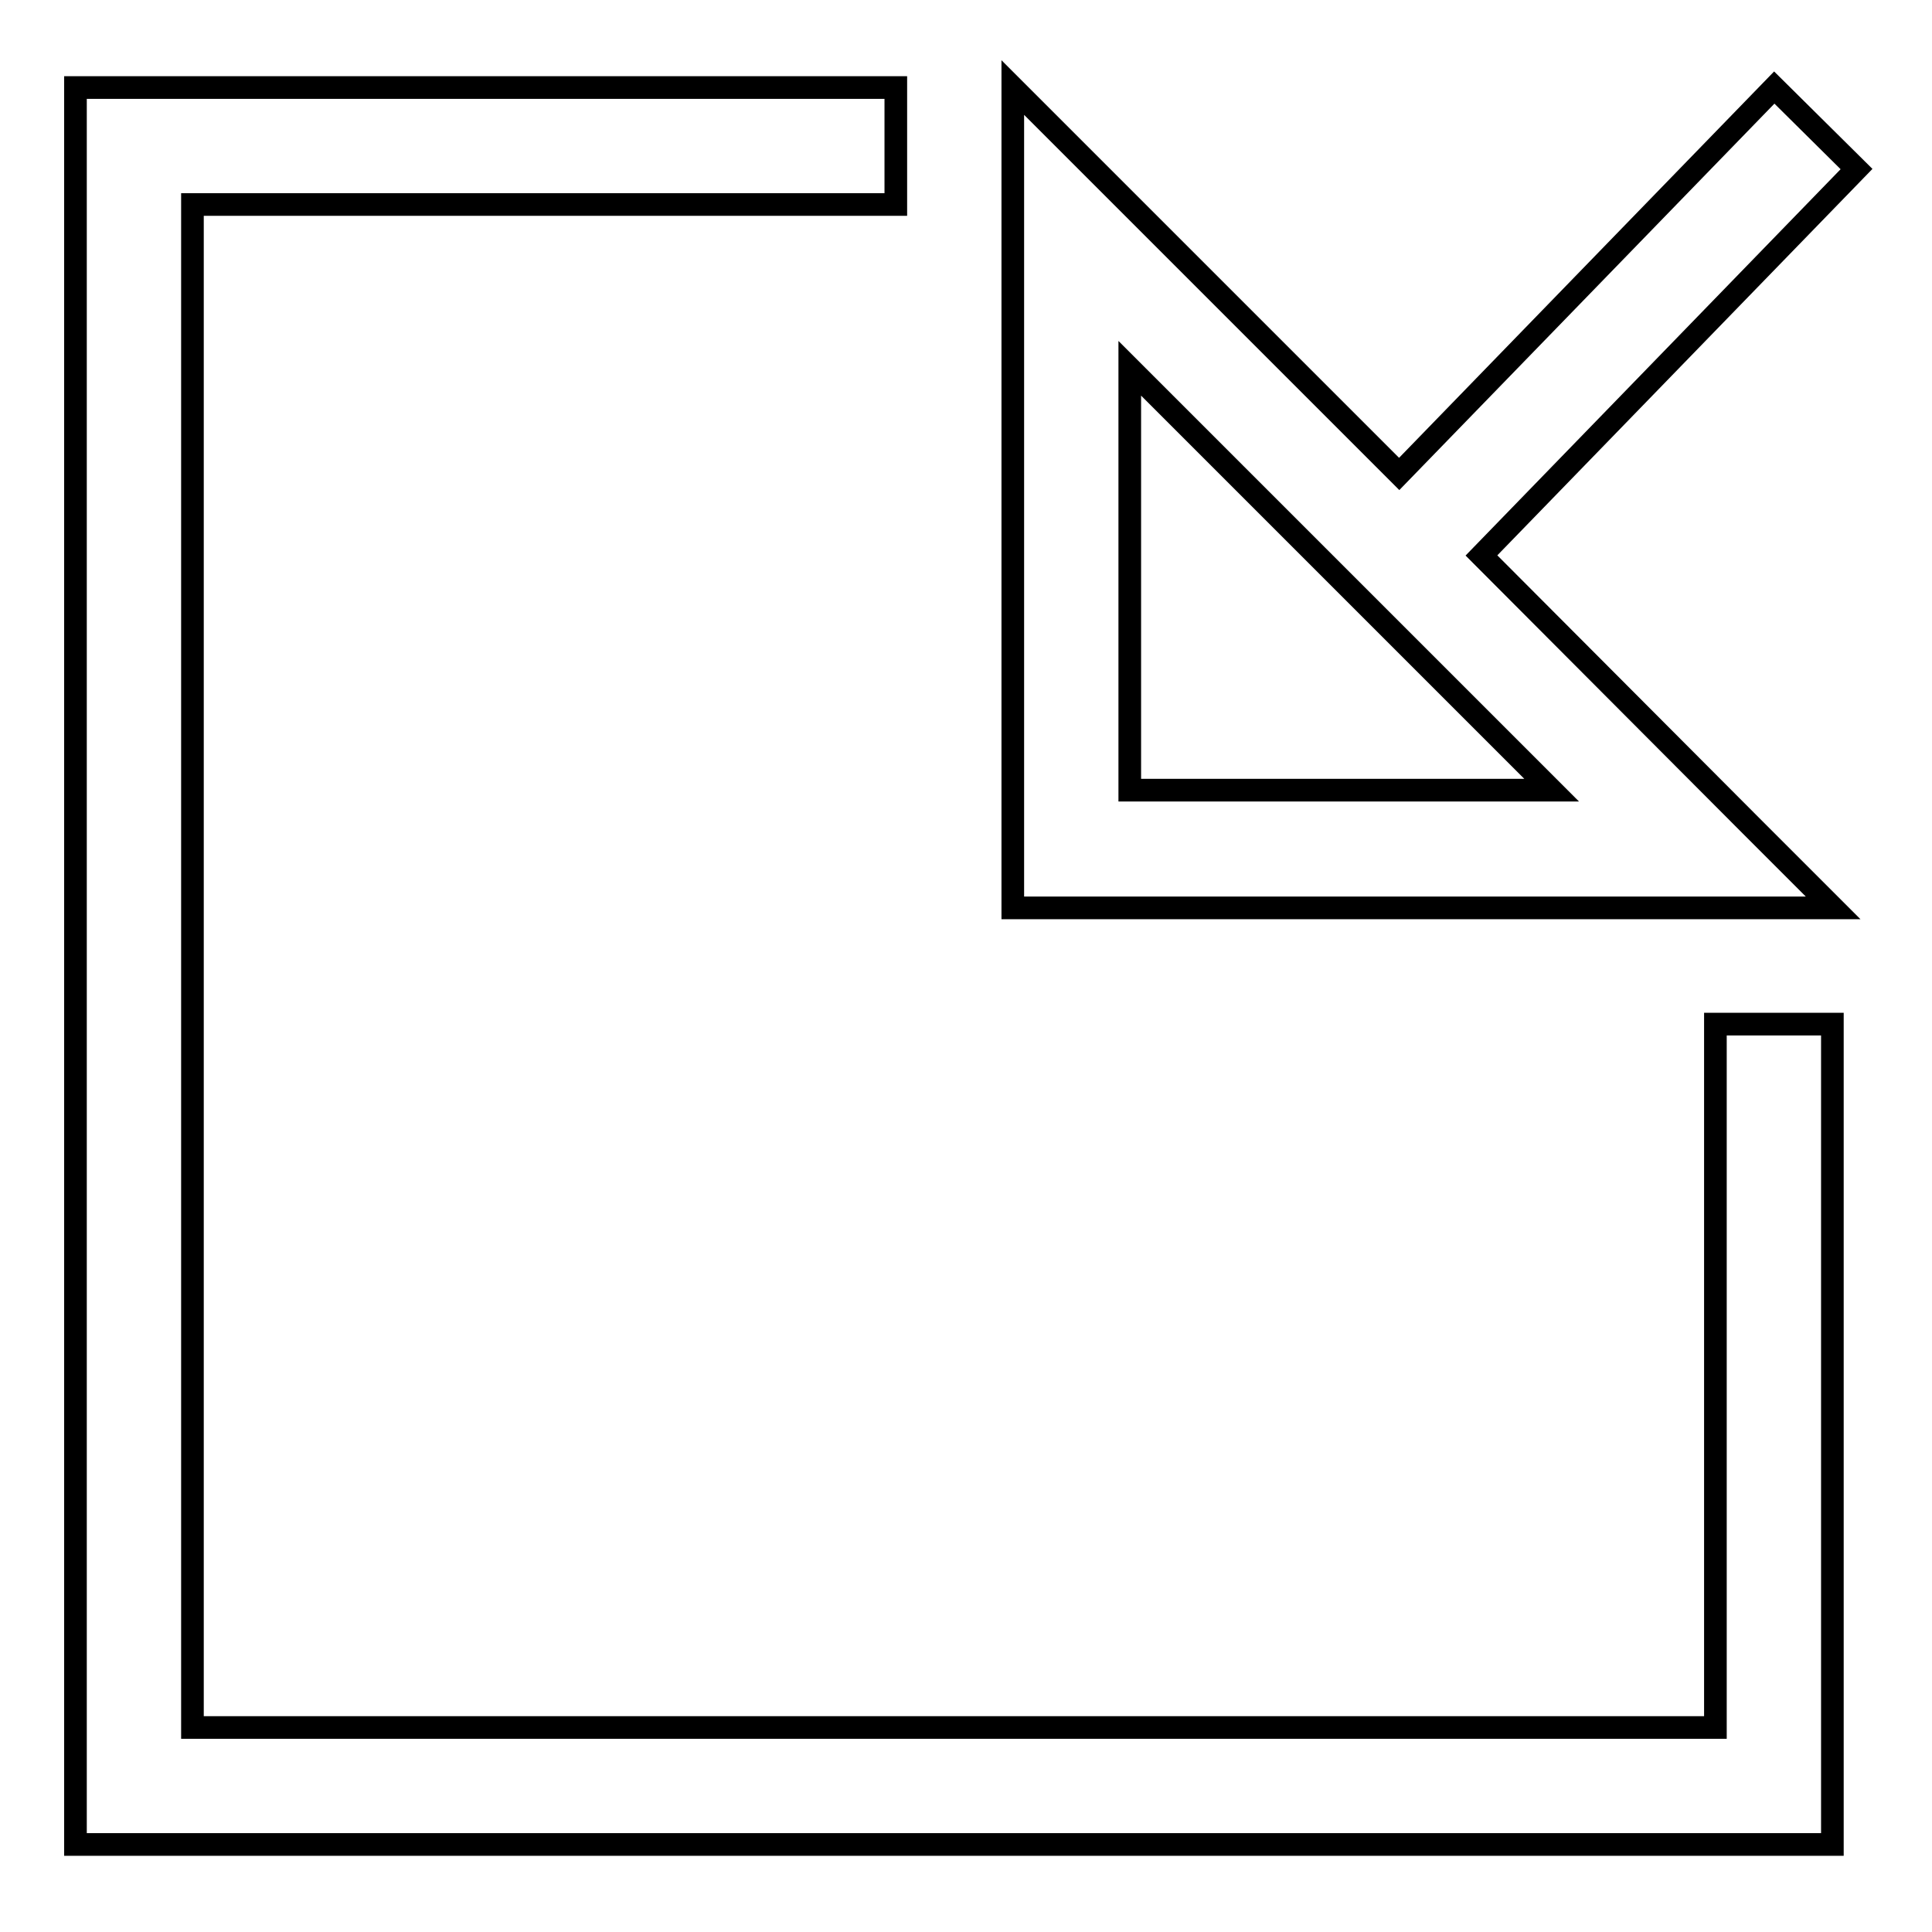
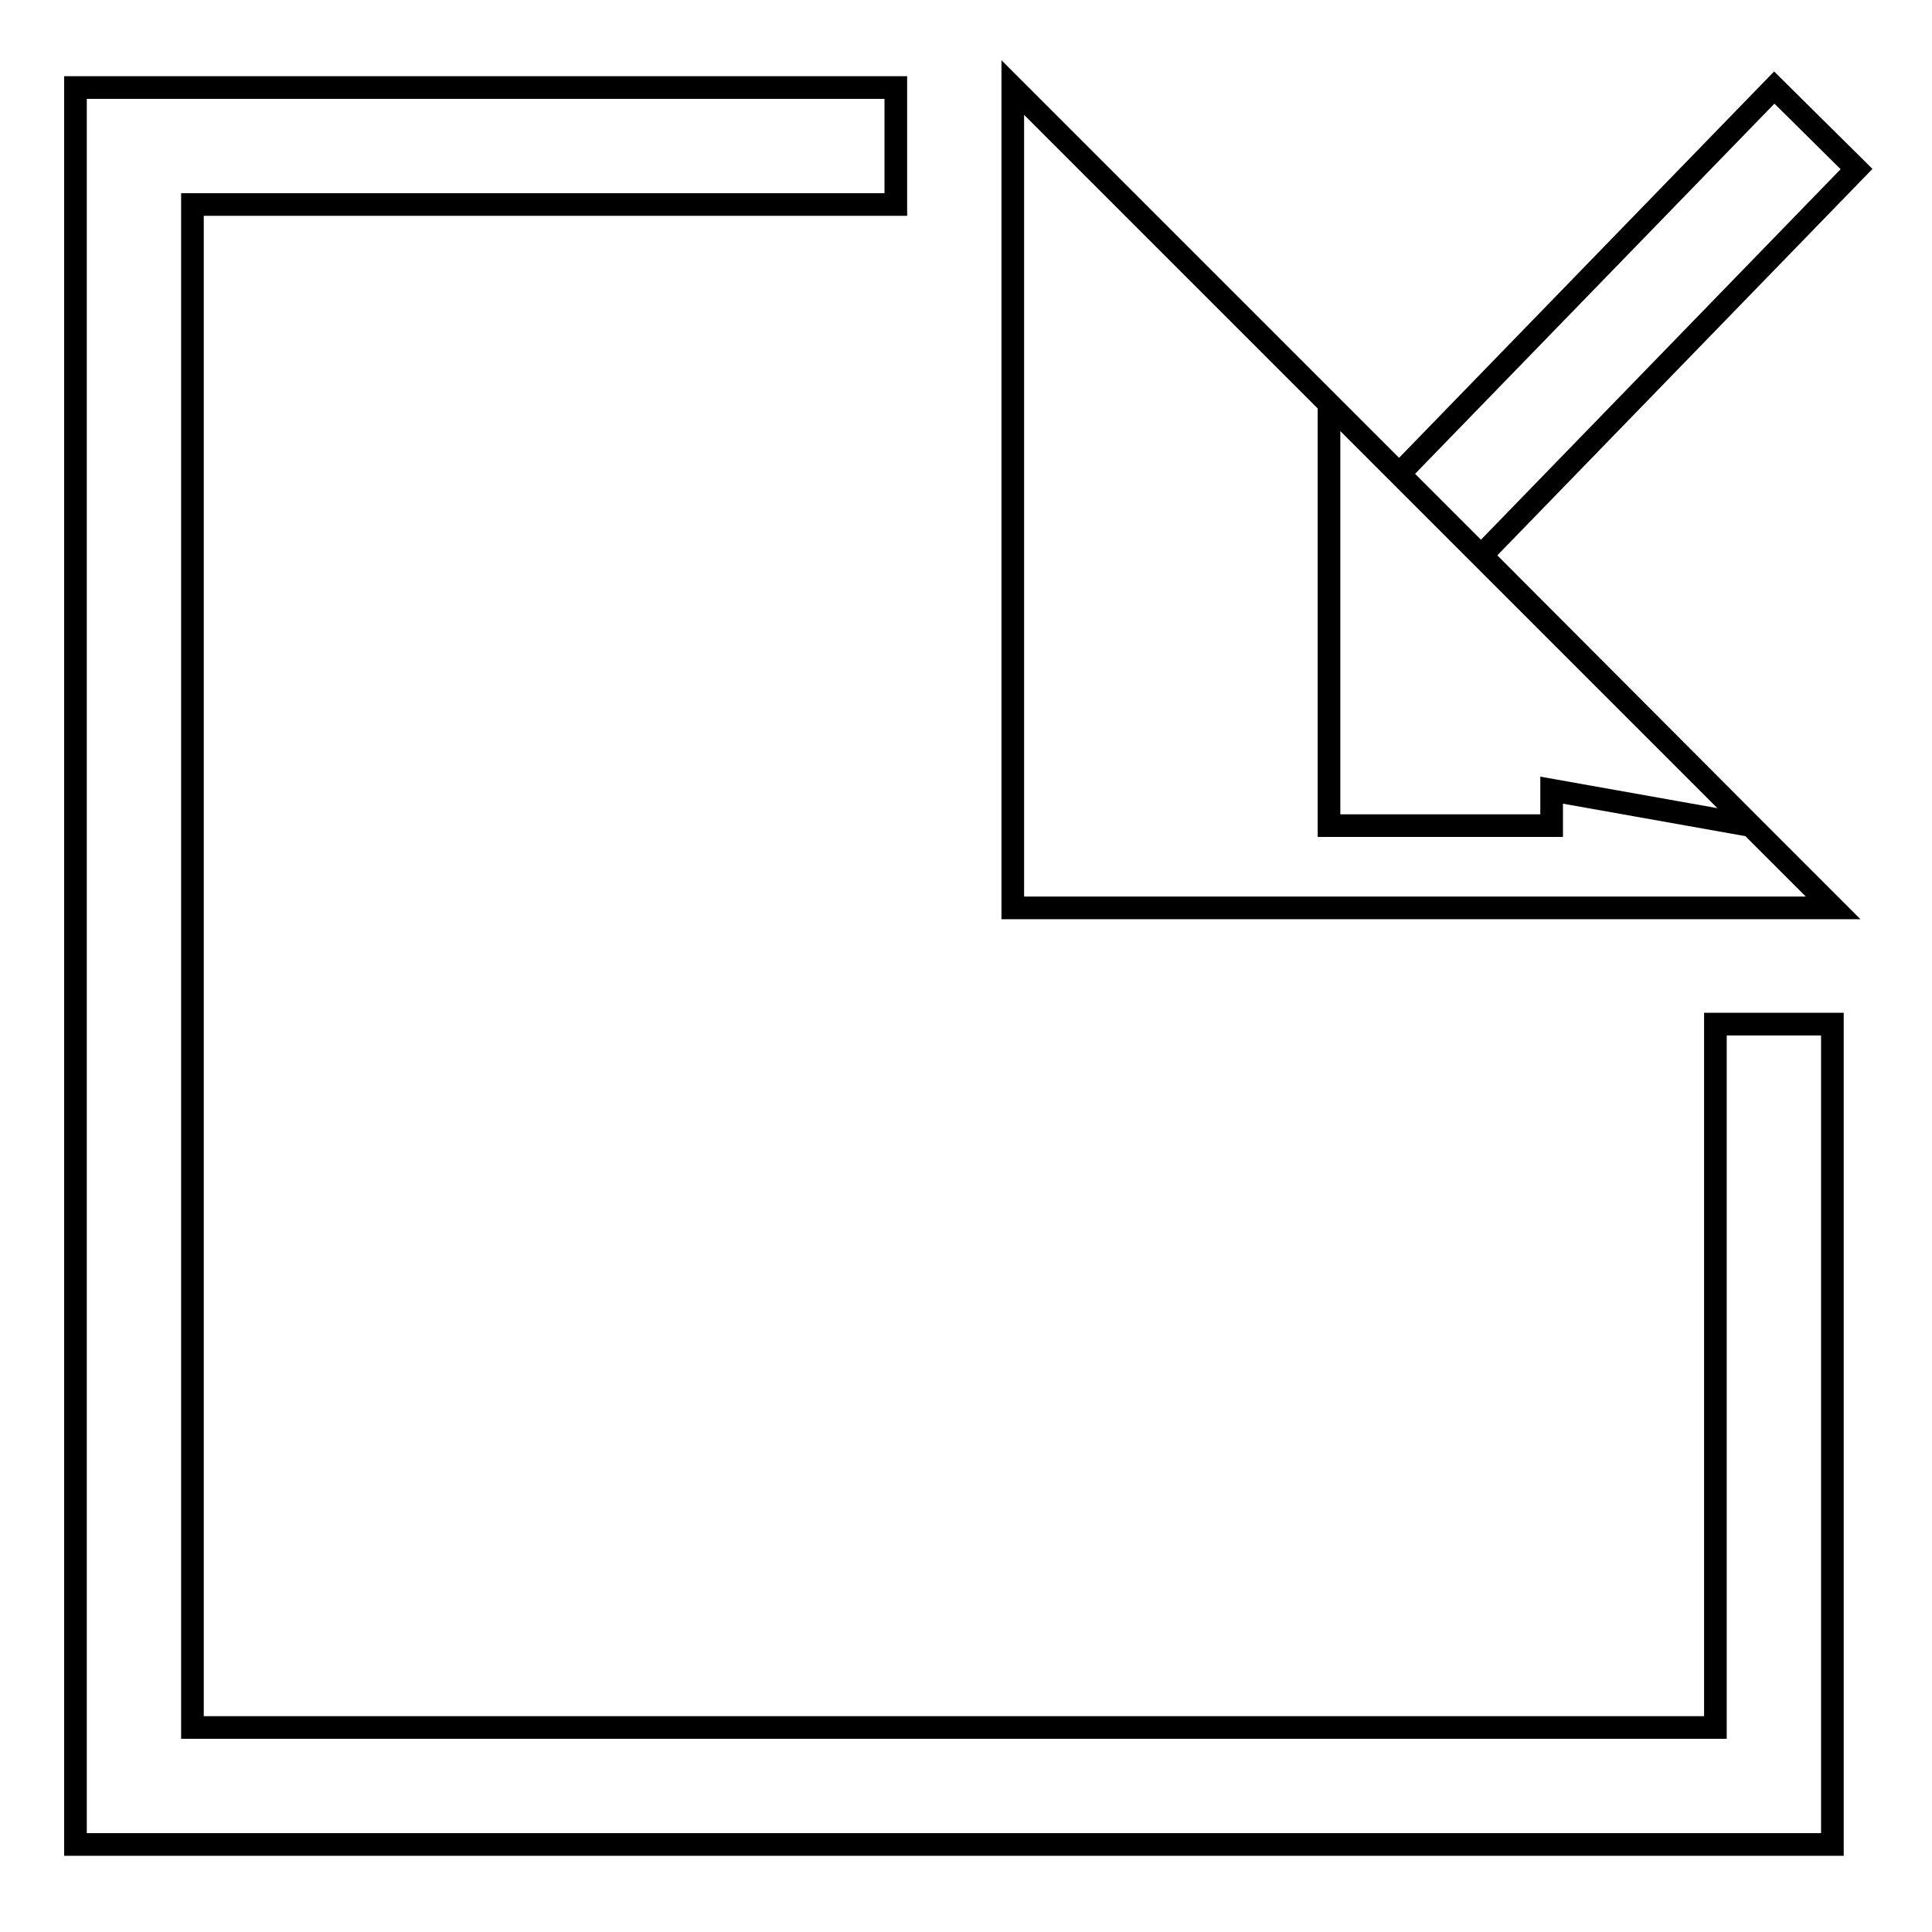
<svg xmlns="http://www.w3.org/2000/svg" version="1.1" x="0px" y="0px" viewBox="0 0 256 256" enable-background="new 0 0 256 256" xml:space="preserve">
  <g>
-     <path stroke-width="3" fill-opacity="0" stroke="#000000" d="M232,109.4l10.9,10.9H134.2V11.6l15.5,15.5l35.7,35.7l49.7-51.2L246,22.4l-49.7,51.2L232,109.4L232,109.4z  M205.6,104.7l-55.9-55.9v55.9H205.6L205.6,104.7z M118.7,11.6v15.5H25.5v201.8h201.8v-93.2h15.5v108.7H10V11.6H118.7z" />
+     <path stroke-width="3" fill-opacity="0" stroke="#000000" d="M232,109.4l10.9,10.9H134.2V11.6l15.5,15.5l35.7,35.7l49.7-51.2L246,22.4l-49.7,51.2L232,109.4L232,109.4z  l-55.9-55.9v55.9H205.6L205.6,104.7z M118.7,11.6v15.5H25.5v201.8h201.8v-93.2h15.5v108.7H10V11.6H118.7z" />
  </g>
</svg>